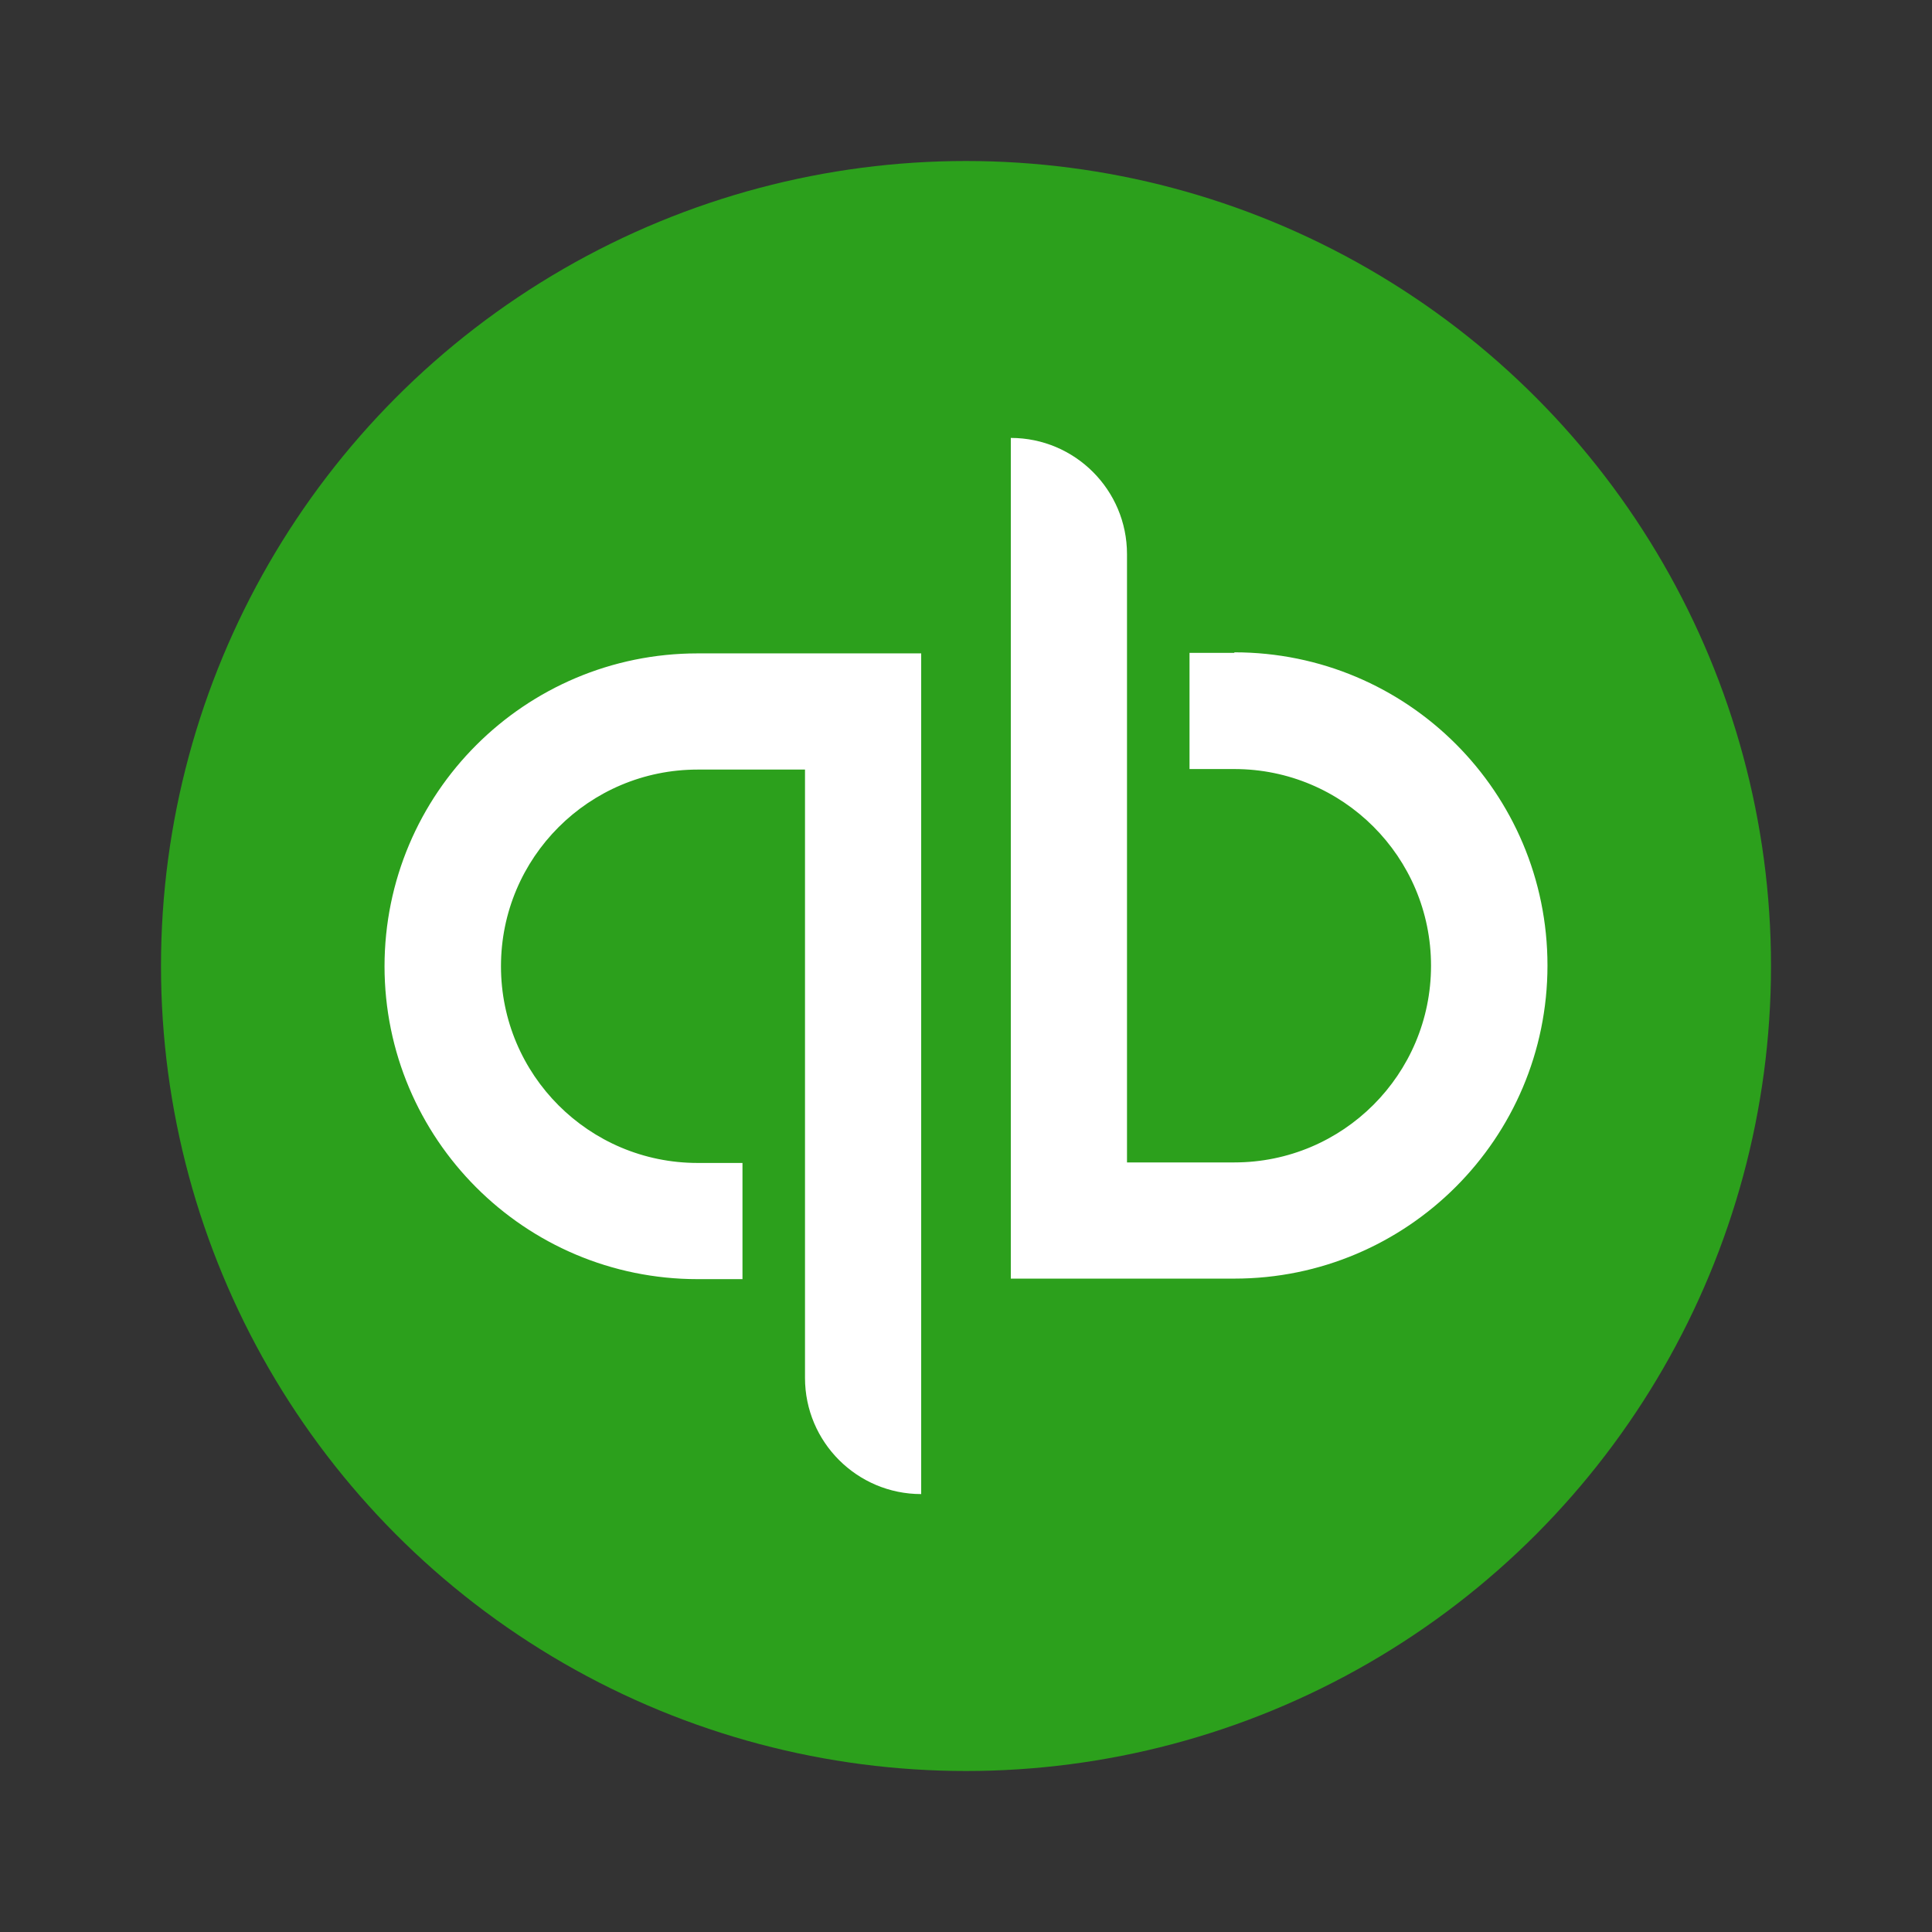
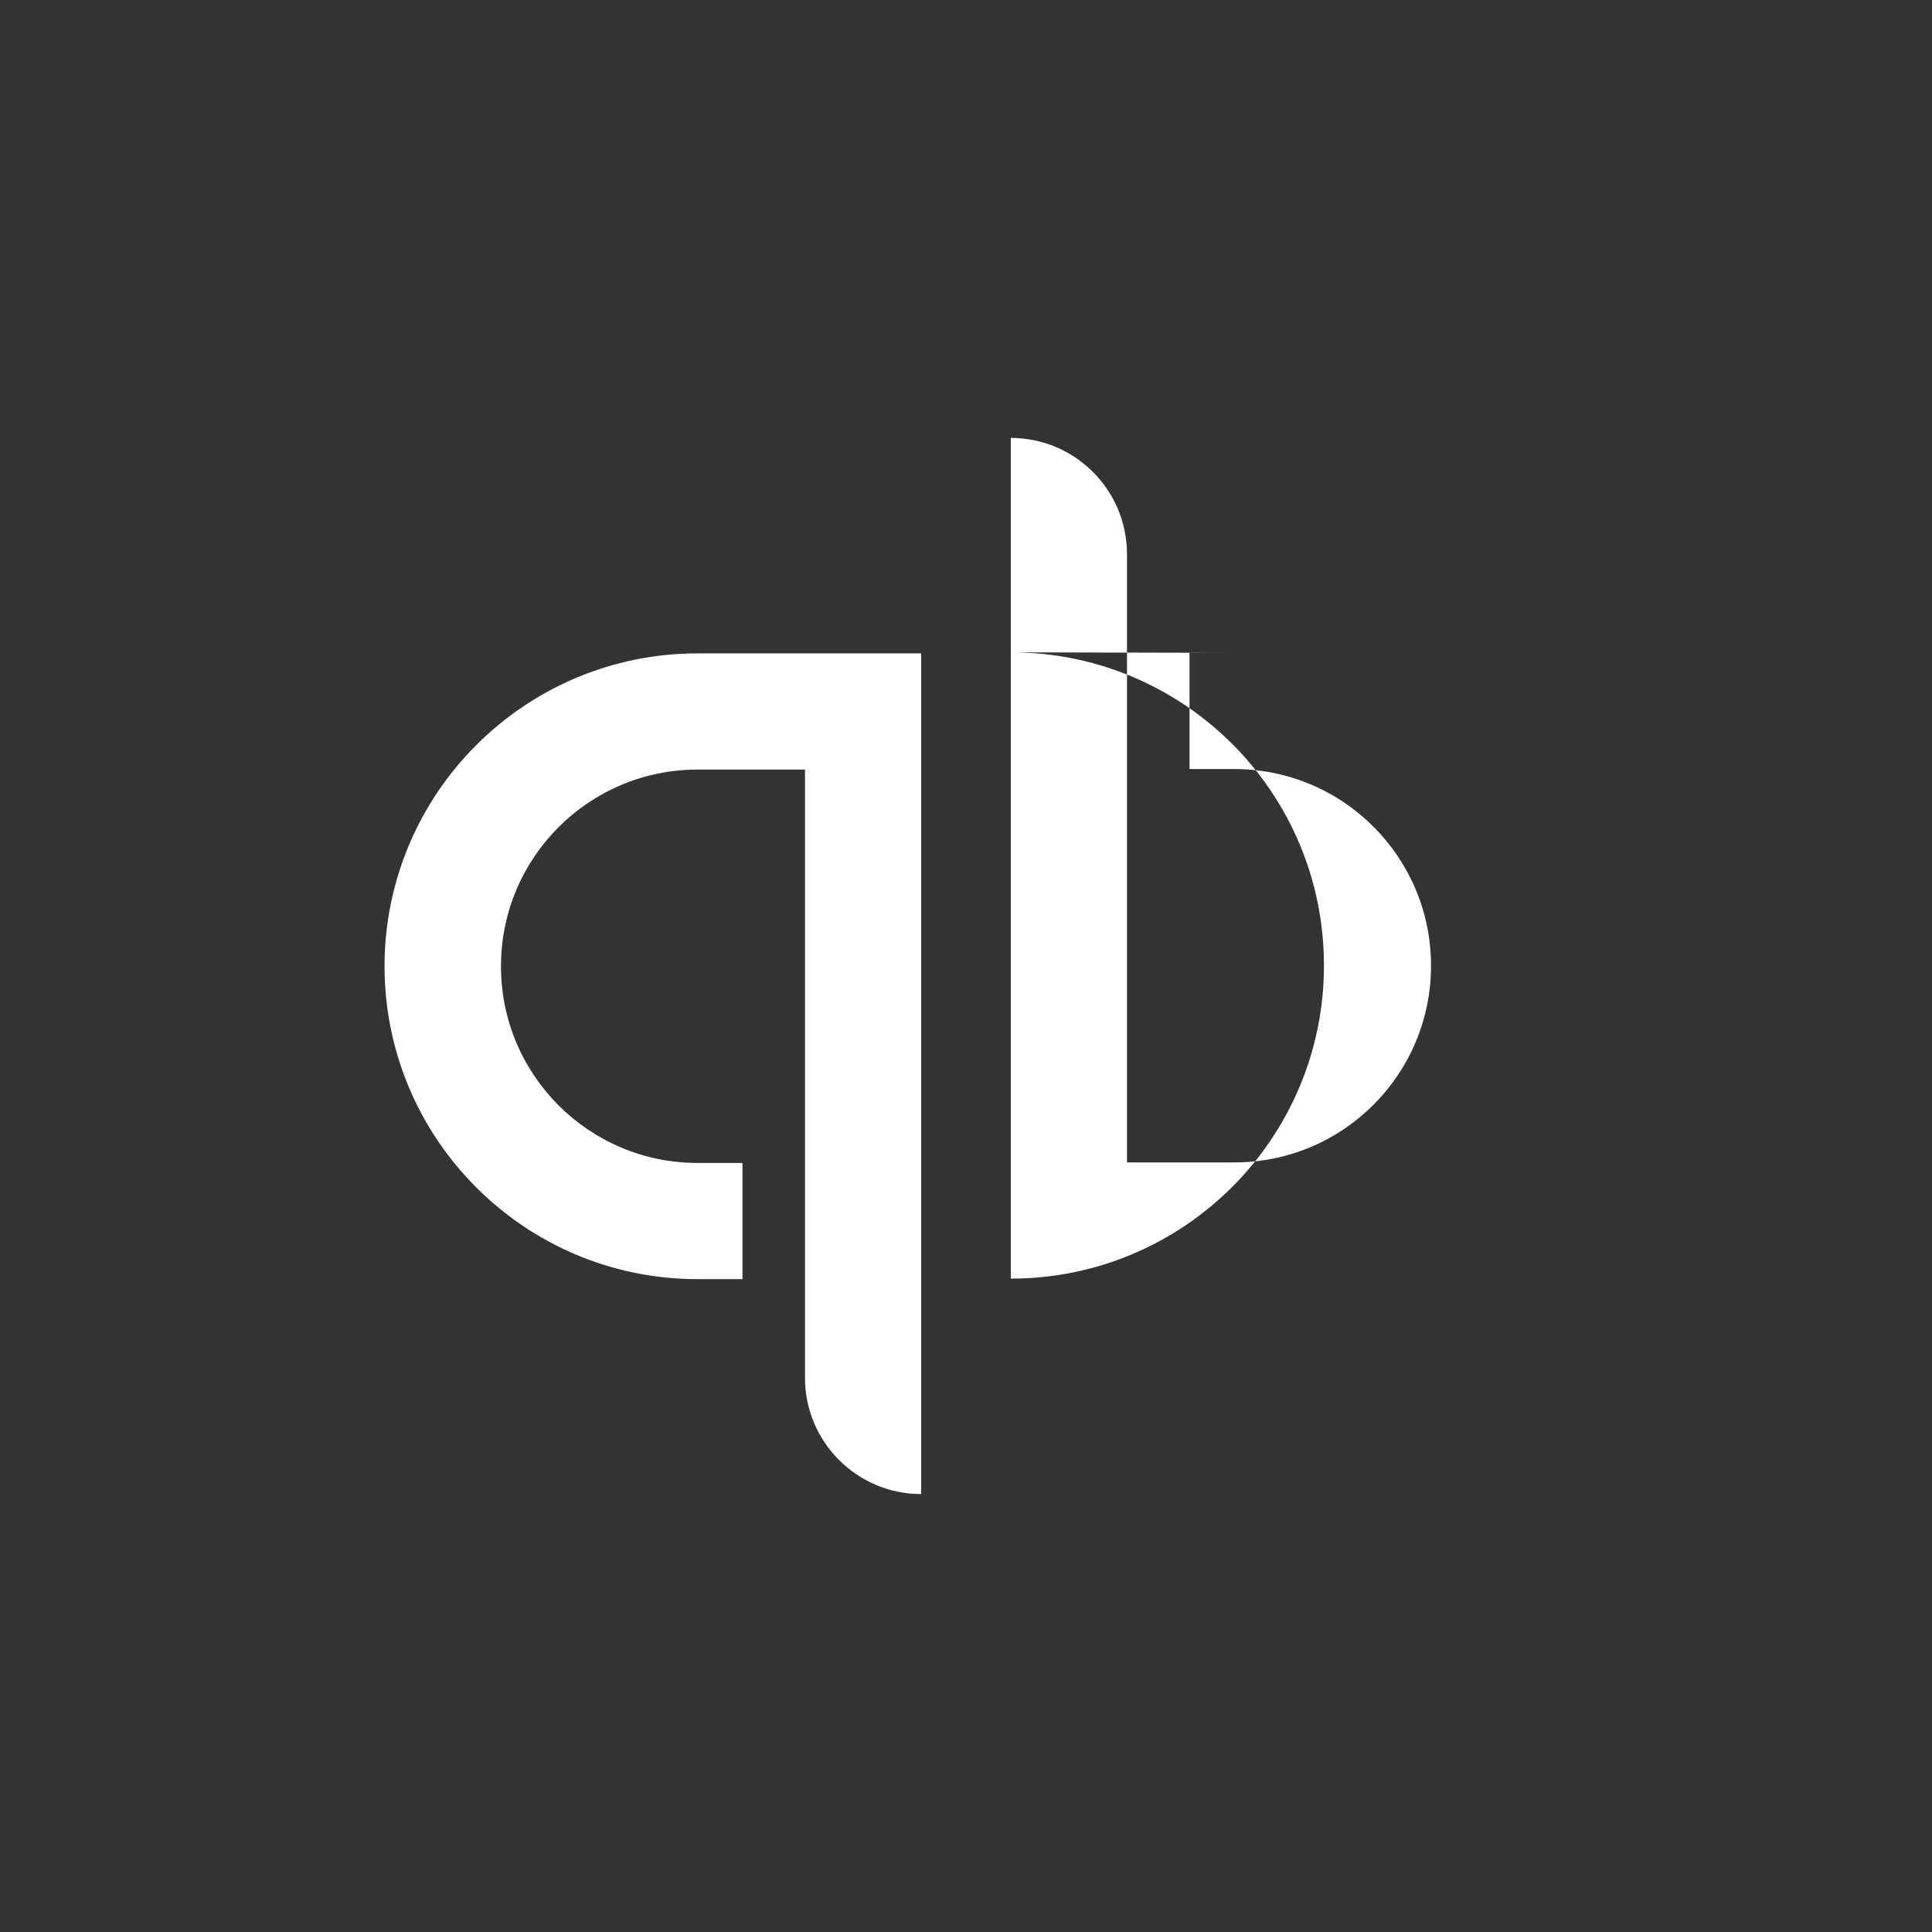
<svg xmlns="http://www.w3.org/2000/svg" id="quickbooks" viewBox="0 0 72 72">
  <rect x="0" y="0" width="72" height="72" fill="#333333" stroke="none" />
-   <circle cx="36" cy="36" r="30" fill="#2ca01c" />
-   <path d="M14.33,36c0,6.44,5.22,11.67,11.67,11.67h1.67v-4.33h-1.67c-4.05,0-7.33-3.28-7.33-7.33s3.28-7.33,7.33-7.33h4v22.67c0,2.39,1.94,4.33,4.33,4.33h0v-31.33h-8.33c-6.44,0-11.67,5.22-11.67,11.67ZM46,24.33h-1.67v4.33h1.67c4.05,0,7.33,3.28,7.33,7.33s-3.28,7.33-7.33,7.33h-4v-22.67c0-2.39-1.94-4.33-4.33-4.33v31.33h8.33c6.44,0,11.67-5.22,11.67-11.67s-5.22-11.67-11.67-11.67Z" fill="#fff" />
+   <path d="M14.33,36c0,6.44,5.22,11.67,11.67,11.67h1.67v-4.33h-1.67c-4.05,0-7.33-3.28-7.33-7.33s3.28-7.33,7.33-7.33h4v22.67c0,2.39,1.94,4.33,4.33,4.33h0v-31.33h-8.33c-6.44,0-11.67,5.22-11.67,11.67ZM46,24.33h-1.67v4.33h1.67c4.05,0,7.33,3.28,7.33,7.33s-3.28,7.33-7.33,7.33h-4v-22.67c0-2.39-1.94-4.33-4.33-4.33v31.33c6.44,0,11.67-5.22,11.67-11.67s-5.22-11.67-11.67-11.67Z" fill="#fff" />
</svg>